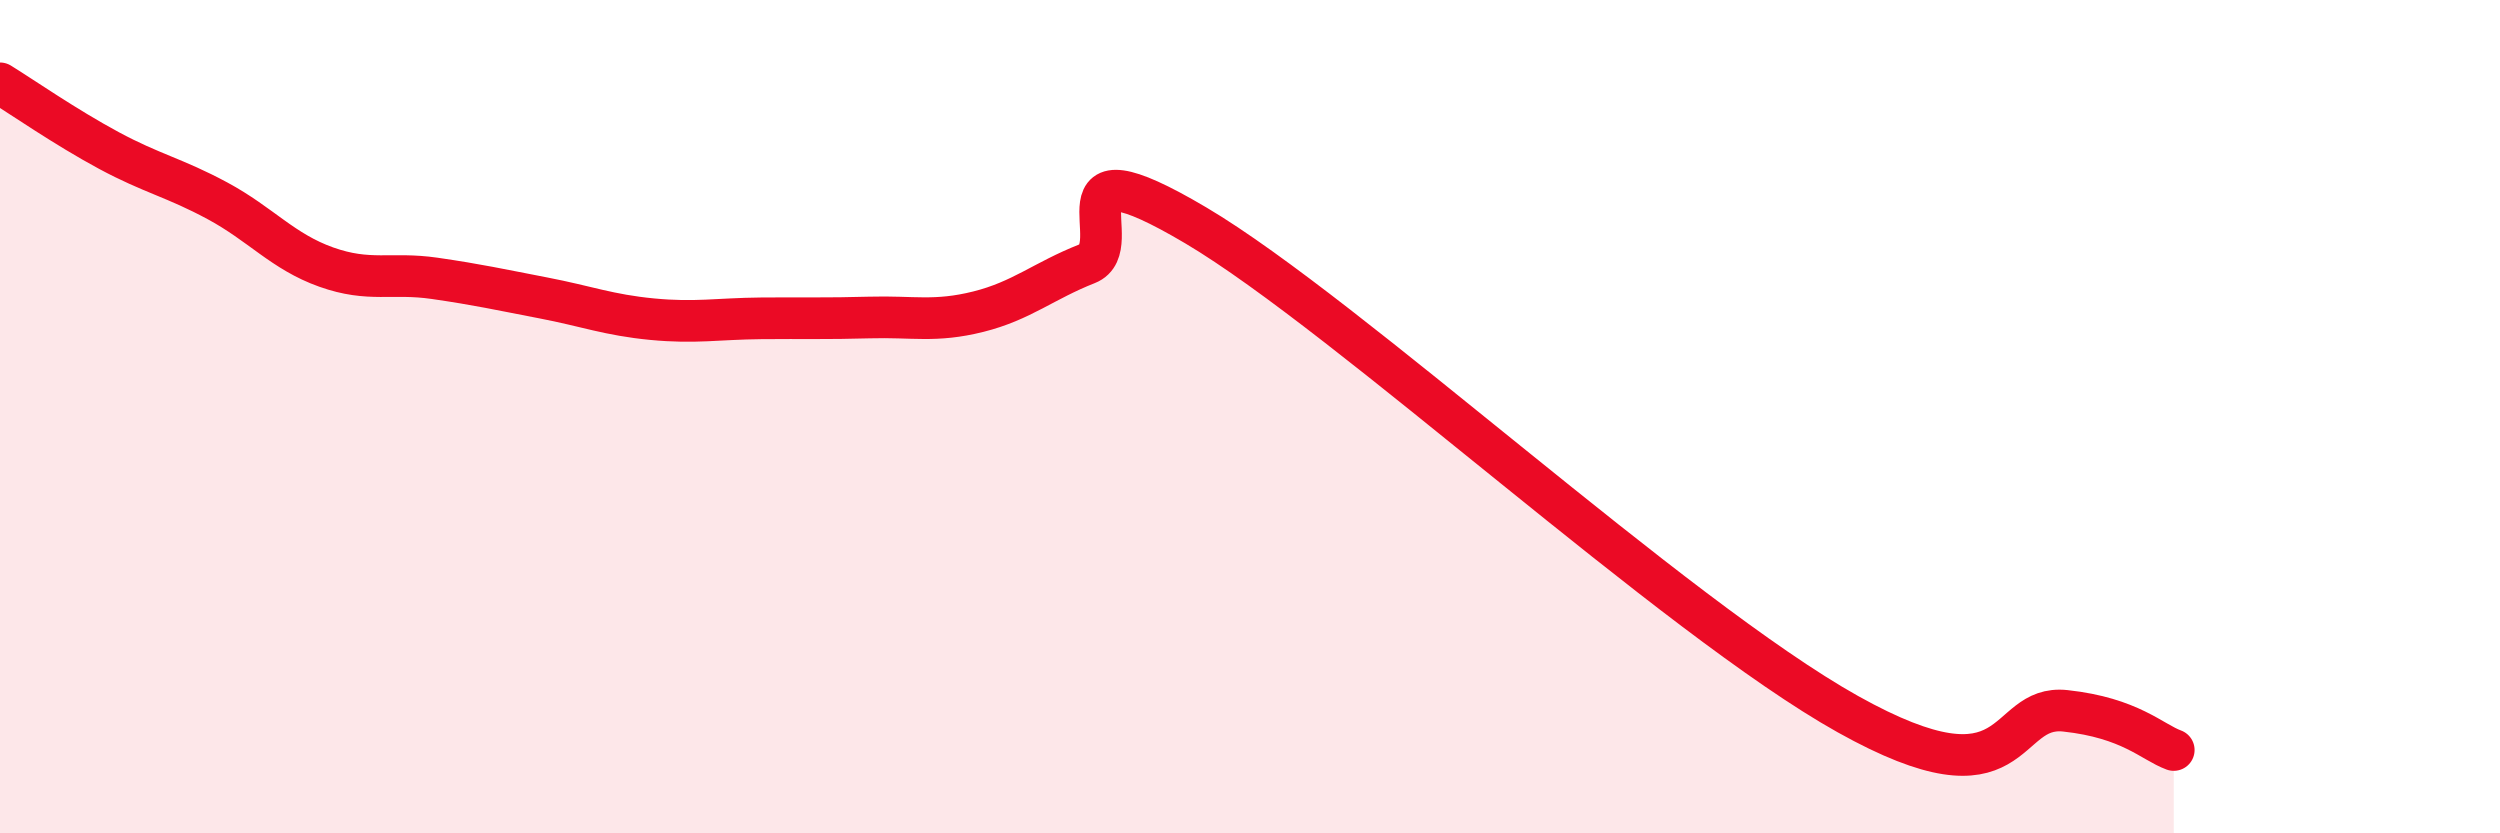
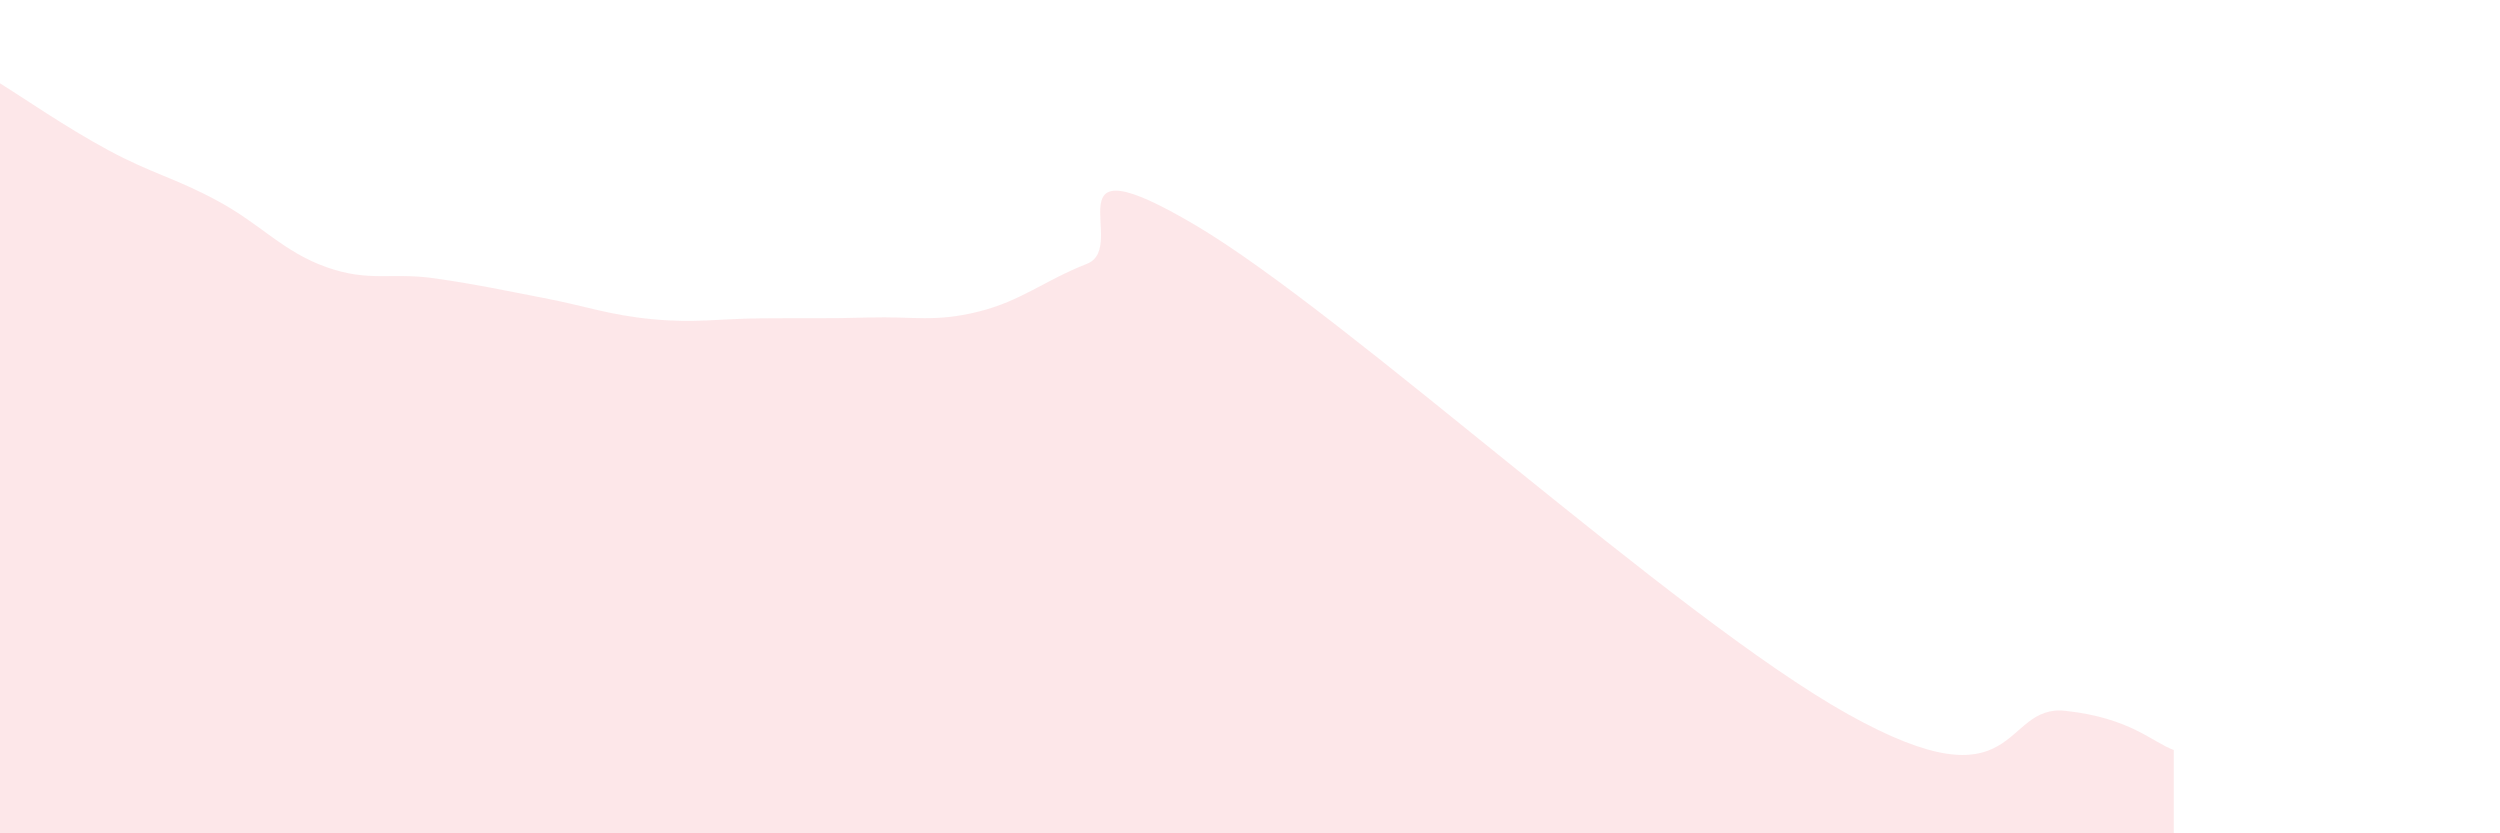
<svg xmlns="http://www.w3.org/2000/svg" width="60" height="20" viewBox="0 0 60 20">
  <path d="M 0,2 C 0.52,2.32 1.57,3.05 2.61,3.61 C 3.65,4.17 4.18,4.26 5.22,4.82 C 6.26,5.38 6.79,6.04 7.83,6.41 C 8.87,6.78 9.39,6.53 10.43,6.68 C 11.47,6.83 12,6.95 13.04,7.15 C 14.08,7.35 14.61,7.56 15.65,7.66 C 16.69,7.76 17.22,7.65 18.26,7.64 C 19.3,7.63 19.83,7.65 20.87,7.62 C 21.91,7.59 22.44,7.74 23.48,7.48 C 24.52,7.22 25.05,6.74 26.09,6.33 C 27.13,5.92 25.05,3.25 28.7,5.41 C 32.35,7.57 40.18,14.81 44.35,17.14 C 48.52,19.47 48.01,16.89 49.57,17.06 C 51.13,17.23 51.65,17.81 52.17,18L52.17 20L0 20Z" fill="#EB0A25" opacity="0.1" stroke-linecap="round" stroke-linejoin="round" />
-   <path d="M 0,2 C 0.52,2.32 1.57,3.05 2.61,3.61 C 3.65,4.17 4.18,4.26 5.22,4.82 C 6.26,5.38 6.79,6.04 7.83,6.41 C 8.87,6.78 9.39,6.53 10.43,6.68 C 11.47,6.83 12,6.95 13.04,7.15 C 14.08,7.35 14.61,7.56 15.65,7.66 C 16.69,7.76 17.22,7.65 18.26,7.64 C 19.3,7.63 19.83,7.65 20.87,7.62 C 21.91,7.59 22.44,7.74 23.48,7.48 C 24.52,7.22 25.05,6.74 26.09,6.33 C 27.13,5.92 25.05,3.25 28.7,5.41 C 32.35,7.57 40.18,14.81 44.35,17.14 C 48.52,19.47 48.01,16.89 49.57,17.06 C 51.13,17.23 51.65,17.81 52.17,18" stroke="#EB0A25" stroke-width="1" fill="none" stroke-linecap="round" stroke-linejoin="round" />
</svg>